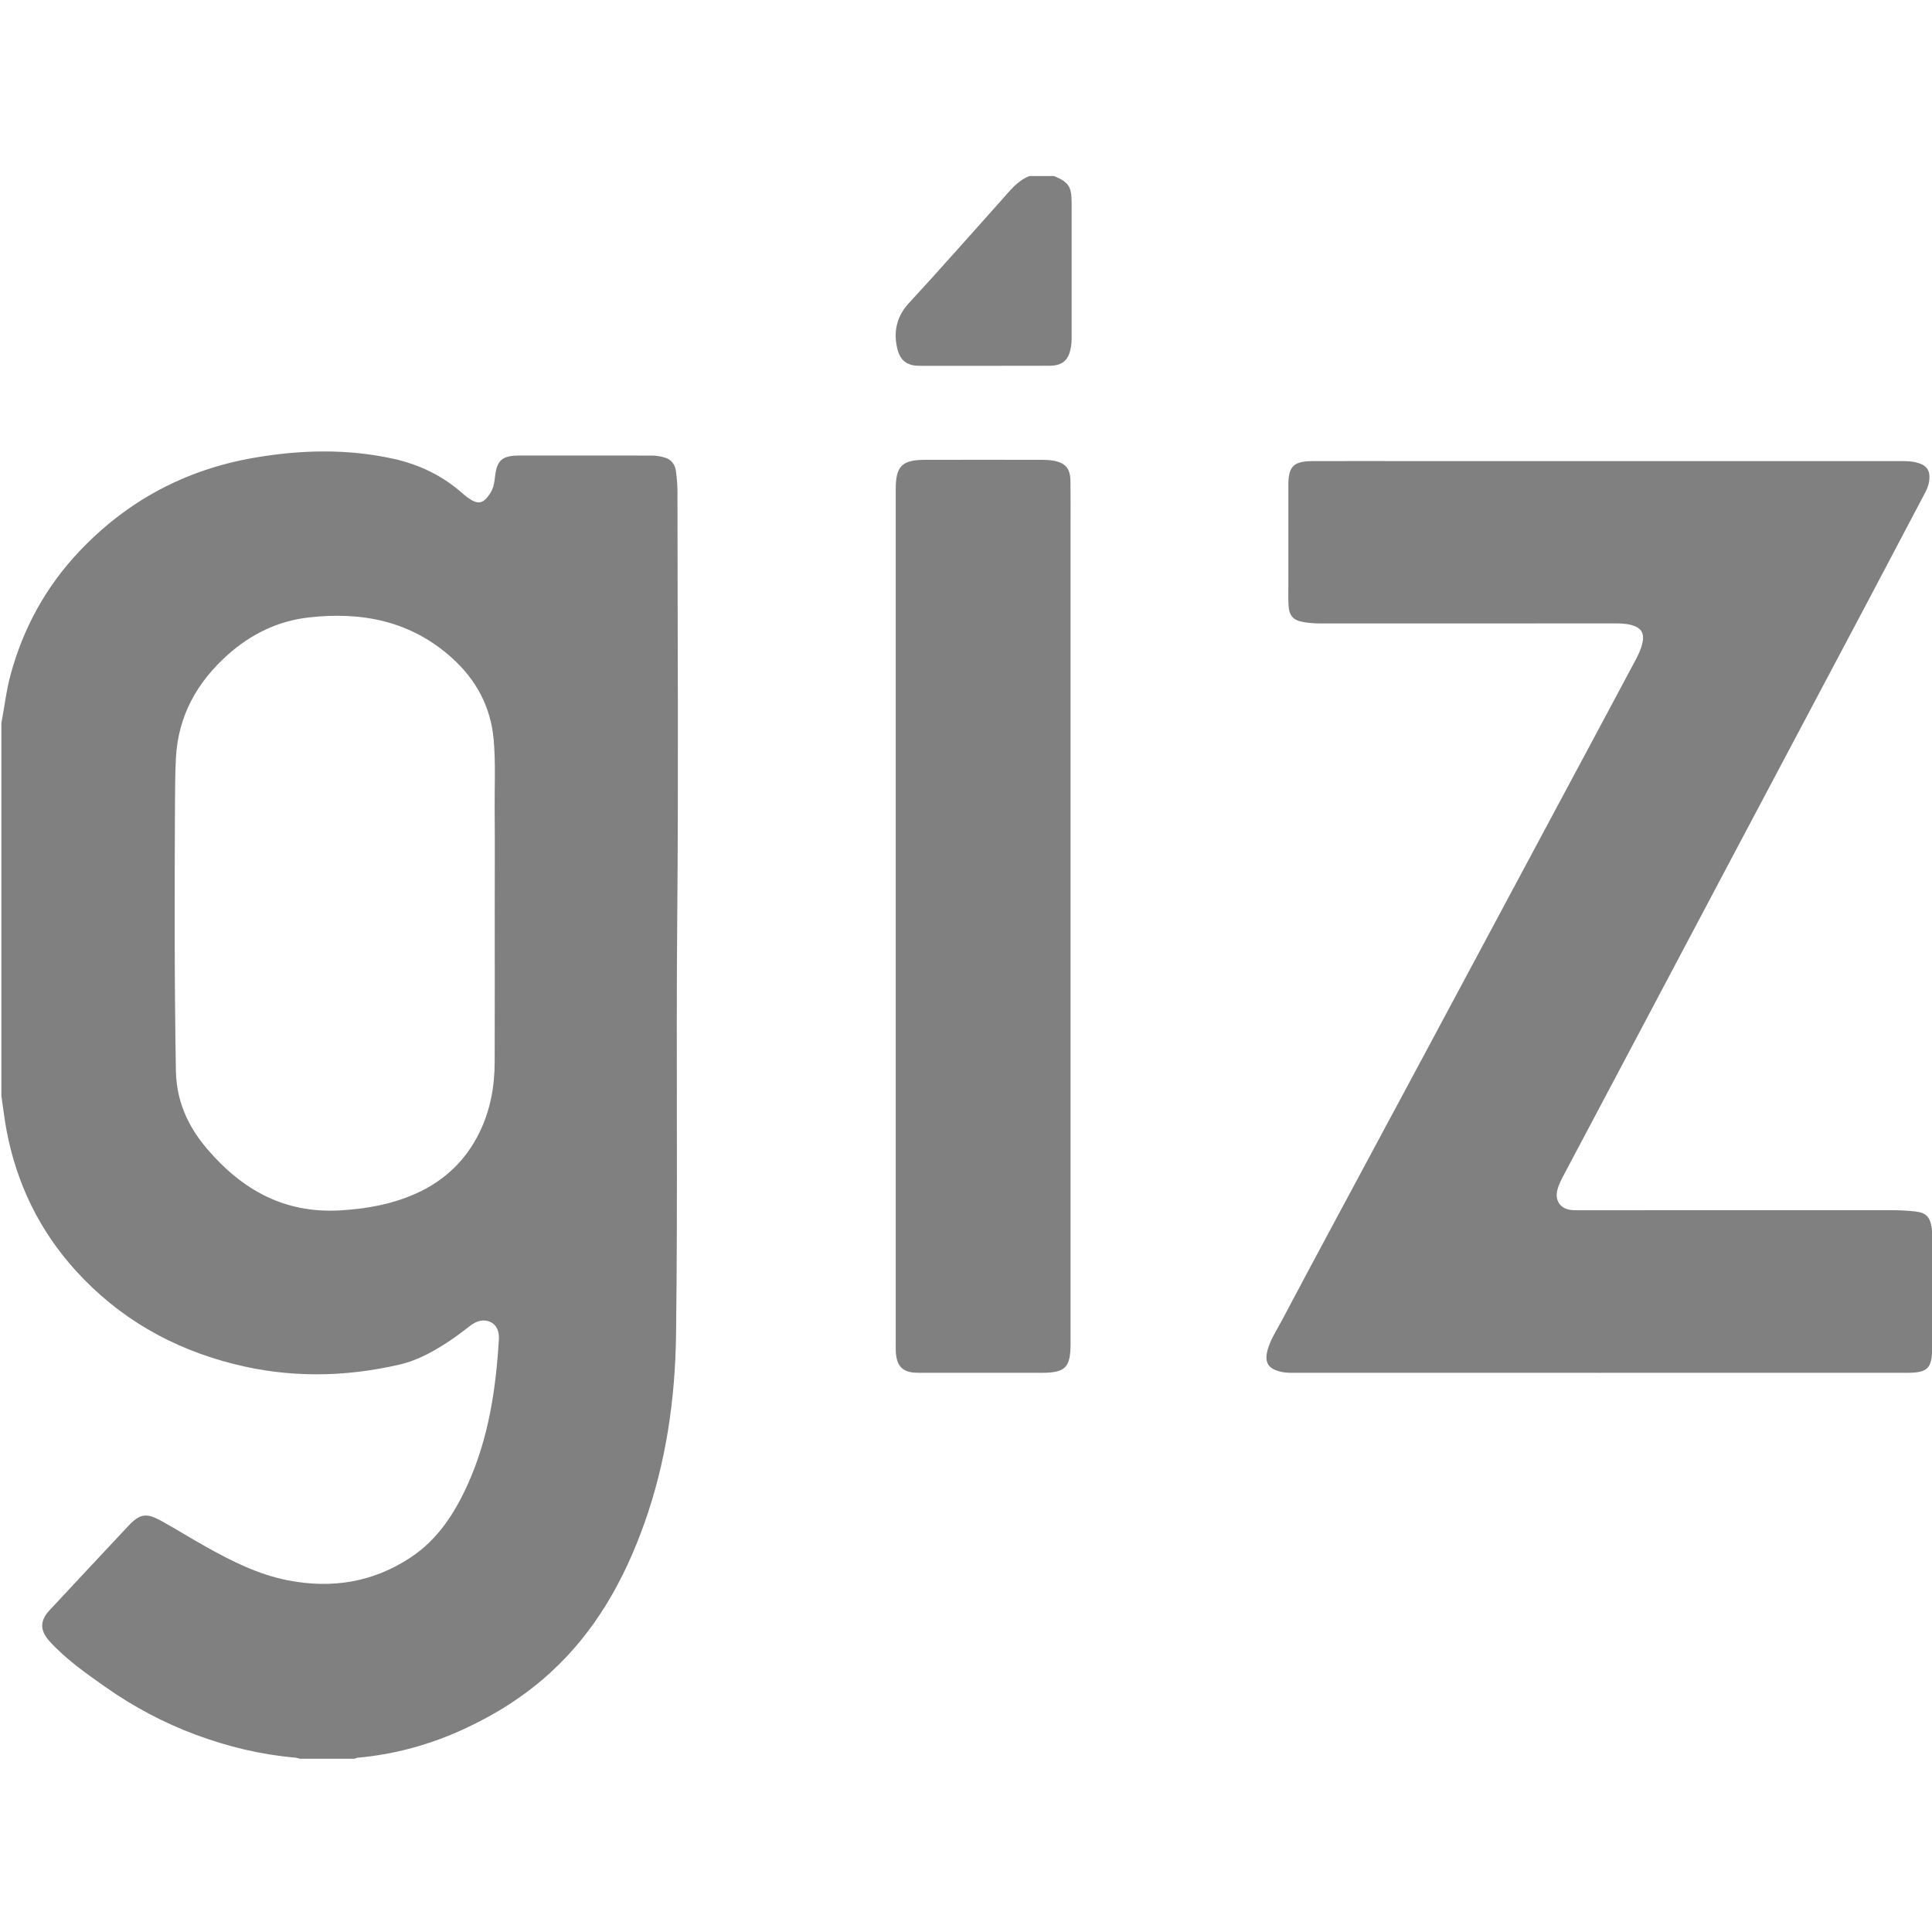
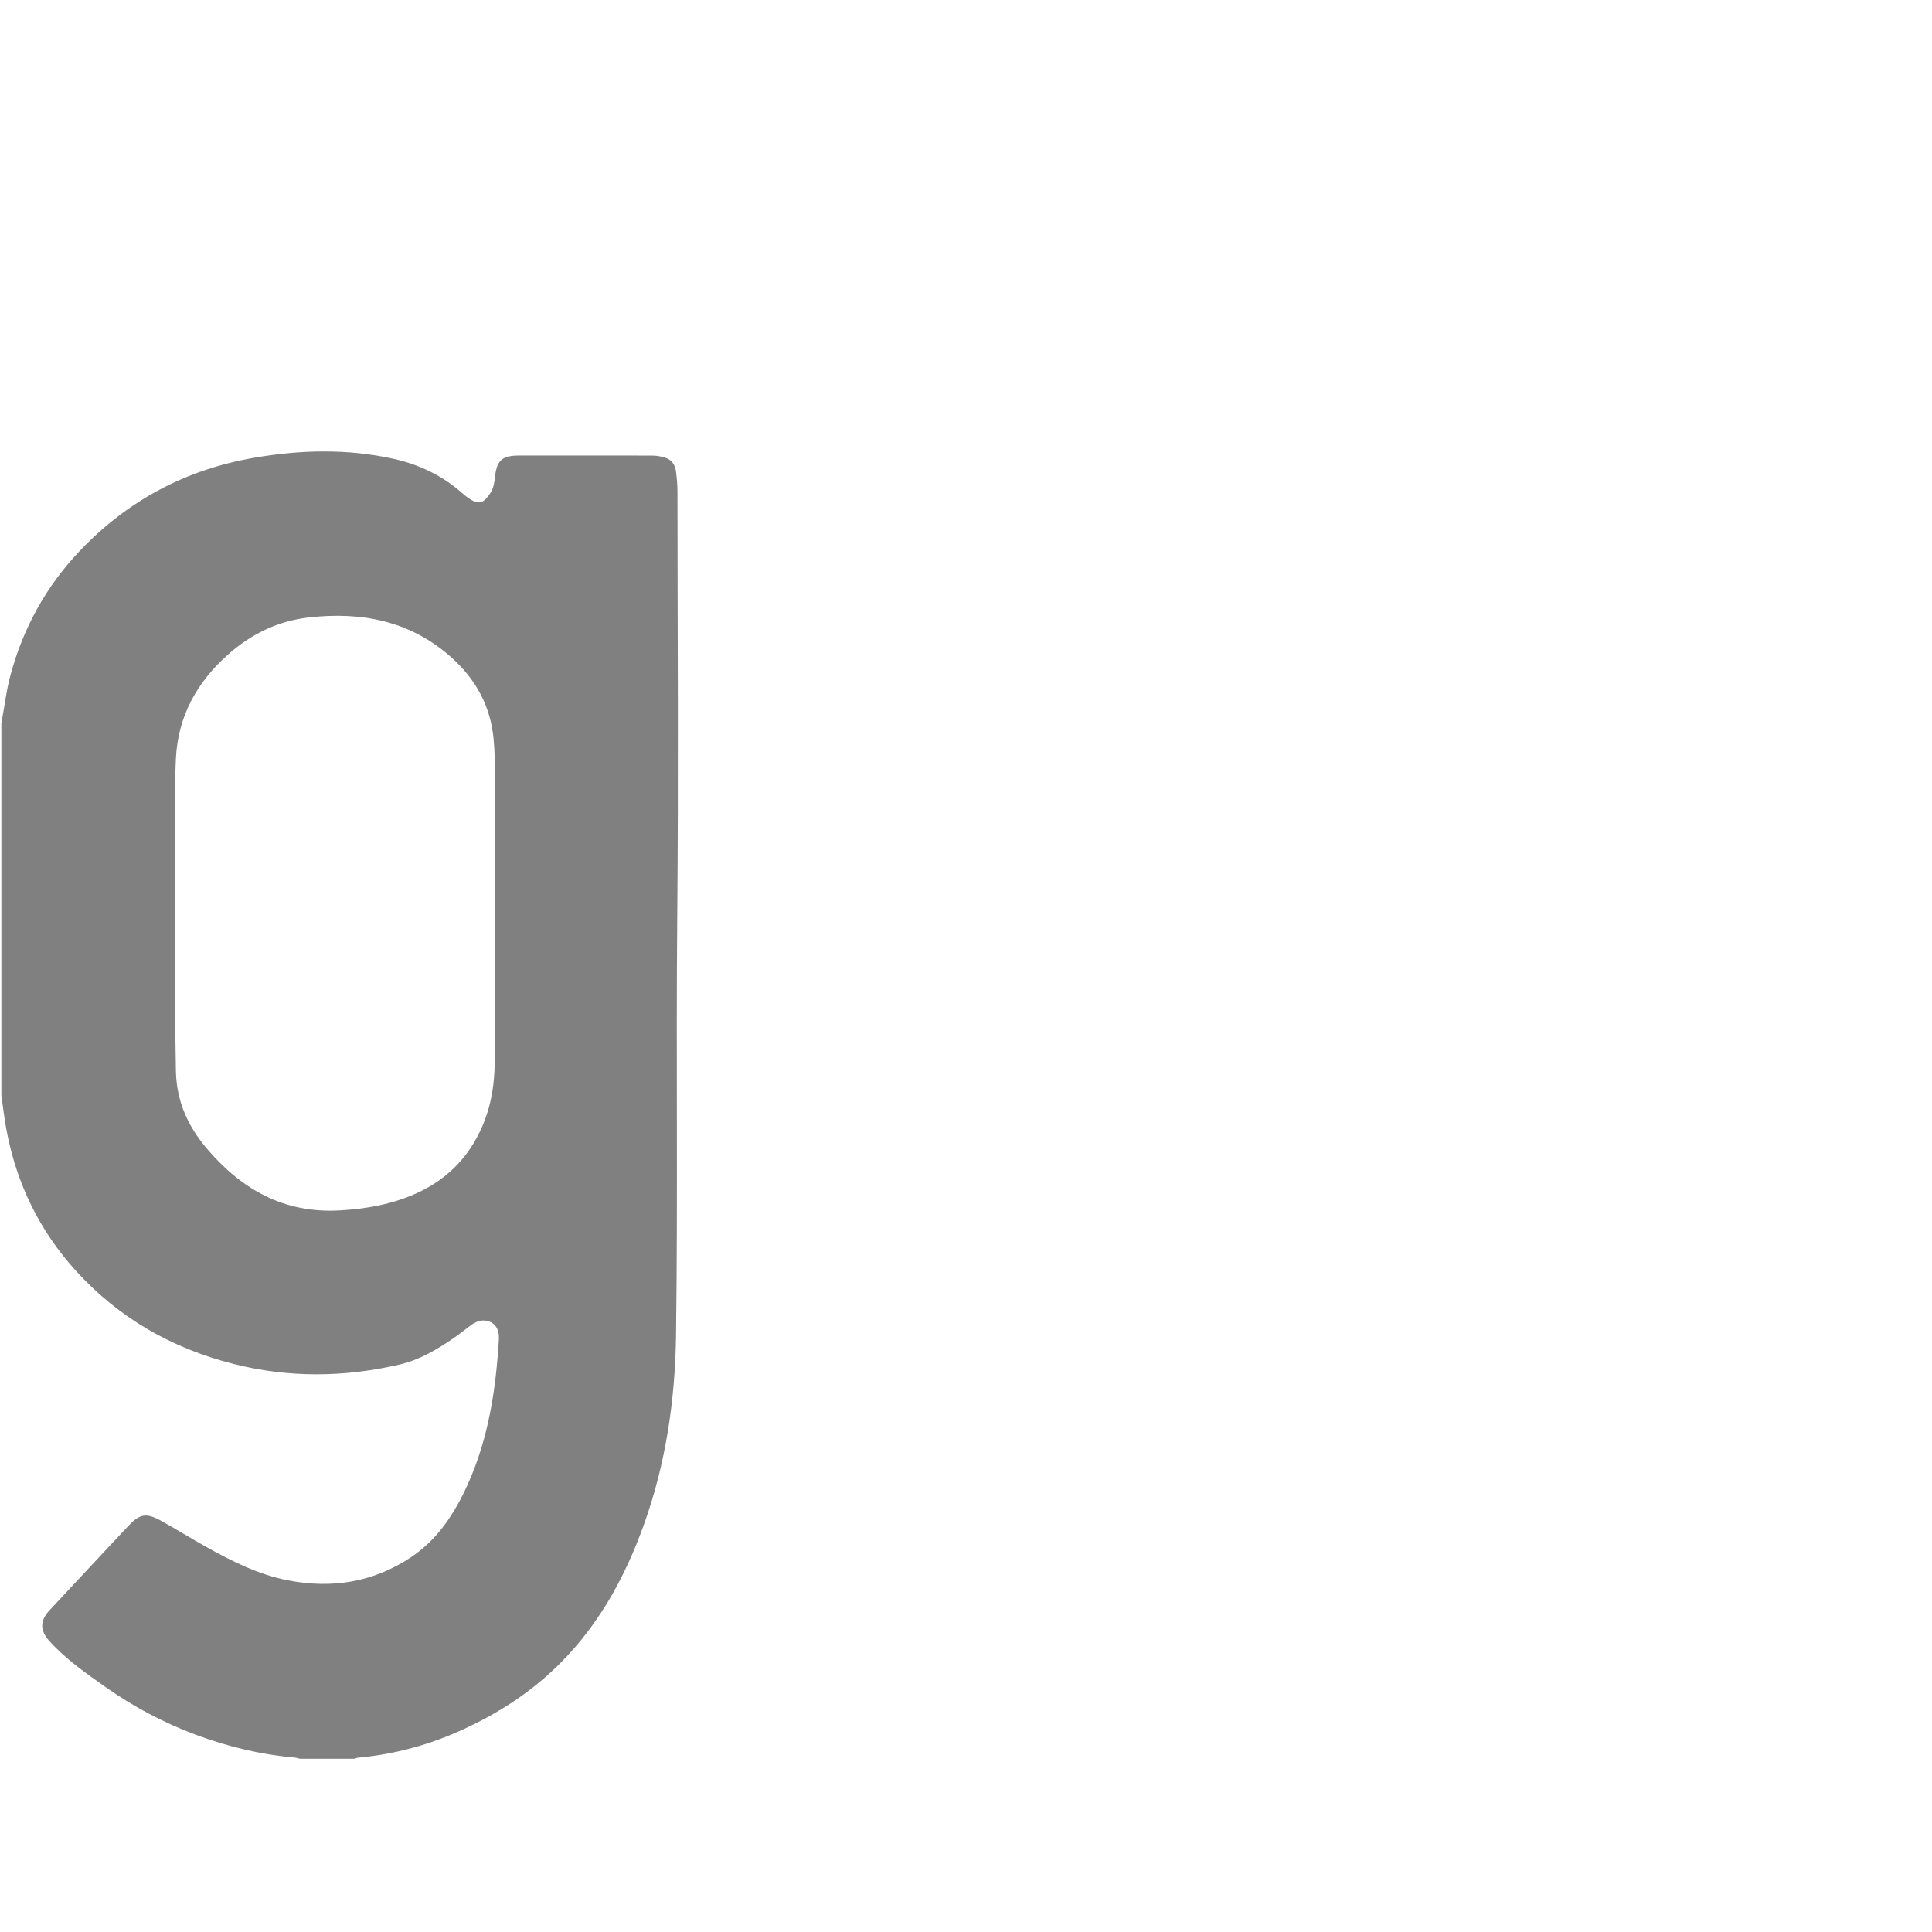
<svg xmlns="http://www.w3.org/2000/svg" id="Layer_1" viewBox="0 0 1080 1080">
  <defs>
    <style>.cls-1{fill:gray;stroke-width:0px;}</style>
  </defs>
  <path class="cls-1" d="M.76,404.24c1.74-8.96,2.71-18.03,5.11-26.89,7.11-26.29,19.78-49.39,38.51-69.18,26.75-28.26,59.37-45.65,97.61-52.26,25.96-4.49,52.03-5.16,77.95.56,14.5,3.2,27.56,9.49,38.74,19.44.85.76,1.74,1.48,2.67,2.15,5.87,4.28,8.79,3.73,12.73-2.39,1.7-2.64,2.24-5.6,2.57-8.67,1.04-9.71,3.89-12.34,13.71-12.35,24.64-.04,49.28.02,73.91.02,2.57,0,5.06.4,7.5,1.16,3.89,1.21,5.69,4.15,6.15,7.94.44,3.65.79,7.34.79,11.01.04,79.18.59,158.36-.12,237.53-.7,78.03.37,156.05-.68,234.07-.48,35.86-5.61,71.16-17.69,105.13-11.3,31.78-27.44,60.59-52.68,83.62-14.3,13.04-30.45,23.22-47.97,31.32-18.97,8.76-38.79,14.27-59.62,16.12-.61.05-1.2.38-1.79.58h-30.49c-.98-.23-1.95-.58-2.94-.66-18.98-1.64-37.32-6.1-55.13-12.7-18.07-6.69-34.99-15.71-50.73-26.8-11-7.74-22.07-15.48-31.19-25.54-5.41-5.97-5.44-11.44-.08-17.19,14.63-15.7,29.26-31.41,43.95-47.05,6.65-7.09,10.17-7.7,18.73-2.96,8.44,4.68,16.63,9.81,25.06,14.51,14.45,8.06,29.19,15.46,45.64,18.66,24.52,4.76,47.53,1.14,68.53-12.76,15.28-10.11,24.76-24.84,32.11-41.22,11.53-25.7,15.62-52.98,17.26-80.77.24-3.98-.96-7.94-4.8-9.7-3.83-1.75-7.71-.52-11.07,2-3.35,2.52-6.62,5.16-10.08,7.51-9.19,6.21-18.68,11.8-29.67,14.34-30.95,7.16-61.87,7.45-92.75-.38-34.5-8.75-64.16-25.68-88.18-52.17-20.32-22.41-33.02-48.6-38.64-78.26-1.23-6.47-1.96-13.03-2.92-19.54,0-69.41,0-138.81,0-208.22ZM276.56,508.32c0-18.56.12-37.11-.04-55.67-.11-13.08.61-26.16-.56-39.24-1.64-18.41-9.8-33.44-23.35-45.65-22.98-20.7-50.43-26-80.18-22.58-17.18,1.97-32.14,9.32-44.97,20.73-17.32,15.4-27.94,34.38-29.12,57.94-.41,8.11-.48,16.26-.52,24.37-.25,50.19-.35,100.38.51,150.57.04,2.53.25,5.08.59,7.59,1.88,13.77,7.96,25.45,16.97,35.99,19.51,22.82,43.19,36.01,74.05,34.25,14.85-.84,29.23-3.39,42.83-9.54,15.84-7.17,27.7-18.47,35.35-34.22,6.03-12.4,8.36-25.53,8.41-39.14.09-28.47.03-56.94.03-85.41Z" />
-   <path class="cls-1" d="M589.16,98.39c8.2,3.41,9.87,5.82,9.89,14.93.04,25.4.02,50.8,0,76.2,0,1.51-.15,3.05-.4,4.54-1.23,7.33-4.7,10.38-12.13,10.4-21.83.06-43.66.04-65.48.05-2.79,0-5.59.06-8.37-.07-5.68-.28-9.26-3.05-10.79-8.52-2.78-9.97-.73-19.02,6.25-26.55,17.51-18.89,34.46-38.28,51.67-57.44,4.66-5.19,8.84-10.86,15.64-13.53h13.72Z" />
-   <path class="cls-1" d="M894.88,767.42c-56.53,0-113.05,0-169.58-.01-3.17,0-6.34.14-9.48-.63-7.02-1.7-9.15-5.32-7.17-12.36,1.64-5.83,5.04-10.81,7.82-16.08,9.71-18.43,19.59-36.78,29.43-55.14,17.53-32.69,35.1-65.36,52.64-98.05,11.59-21.61,23.15-43.23,34.73-64.85,19.07-35.61,38.16-71.23,57.23-106.84,7.8-14.56,15.58-29.13,23.36-43.7,1.74-3.26,3.4-6.57,4.22-10.19,1.3-5.68-.62-8.68-6.21-10.2-3.24-.88-6.53-.88-9.83-.88-54.62,0-109.24,0-163.86.02-3.19,0-6.35-.22-9.48-.75-5.66-.97-8-3.41-8.38-9.14-.24-3.67-.11-7.37-.12-11.05,0-18.81-.01-37.63,0-56.44,0-10.38,2.9-13.32,13.42-13.36,16.51-.06,33.03-.02,49.54-.02,92.73,0,185.46,0,278.19,0,4.19,0,8.37-.08,12.38,1.57,3.19,1.32,4.78,3.52,4.84,7,.06,3.16-.81,6.04-2.24,8.77-10.65,20.24-21.32,40.47-32,60.68-7.9,14.94-15.83,29.86-23.75,44.79-17.86,33.67-35.72,67.34-53.57,101.02-15.29,28.85-30.55,57.71-45.84,86.56-15.59,29.41-31.19,58.81-46.77,88.23-1.54,2.92-3.1,5.84-3.88,9.09-1.31,5.49,1.56,9.97,7.14,10.84,1.87.29,3.8.23,5.7.23,58.31.01,116.61.02,174.92-.02,4.07,0,8.11.27,12.15.68,5.78.59,8.2,2.64,9.26,8.3.37,1.98.39,4.04.39,6.07.03,20.59.03,41.19,0,61.78-.01,11.65-2.44,14.06-14.11,14.07-57.04.01-114.07,0-171.11,0Z" />
-   <path class="cls-1" d="M598.45,512.03c0,79.69,0,159.38,0,239.07,0,13.43-2.87,16.3-16.31,16.31-21.97.01-43.94,0-65.92,0-1.52,0-3.05,0-4.57-.07-6.7-.35-9.97-3.37-10.75-10.01-.21-1.76-.18-3.55-.18-5.33,0-159.51,0-319.02,0-478.52,0-12.84,3.43-16.39,16.23-16.43,21.97-.07,43.94-.03,65.92,0,1.9,0,3.82.11,5.68.42,6.96,1.17,9.7,4.26,9.83,11.31.13,7.5.07,15,.07,22.5,0,73.59,0,147.18,0,220.77Z" />
</svg>